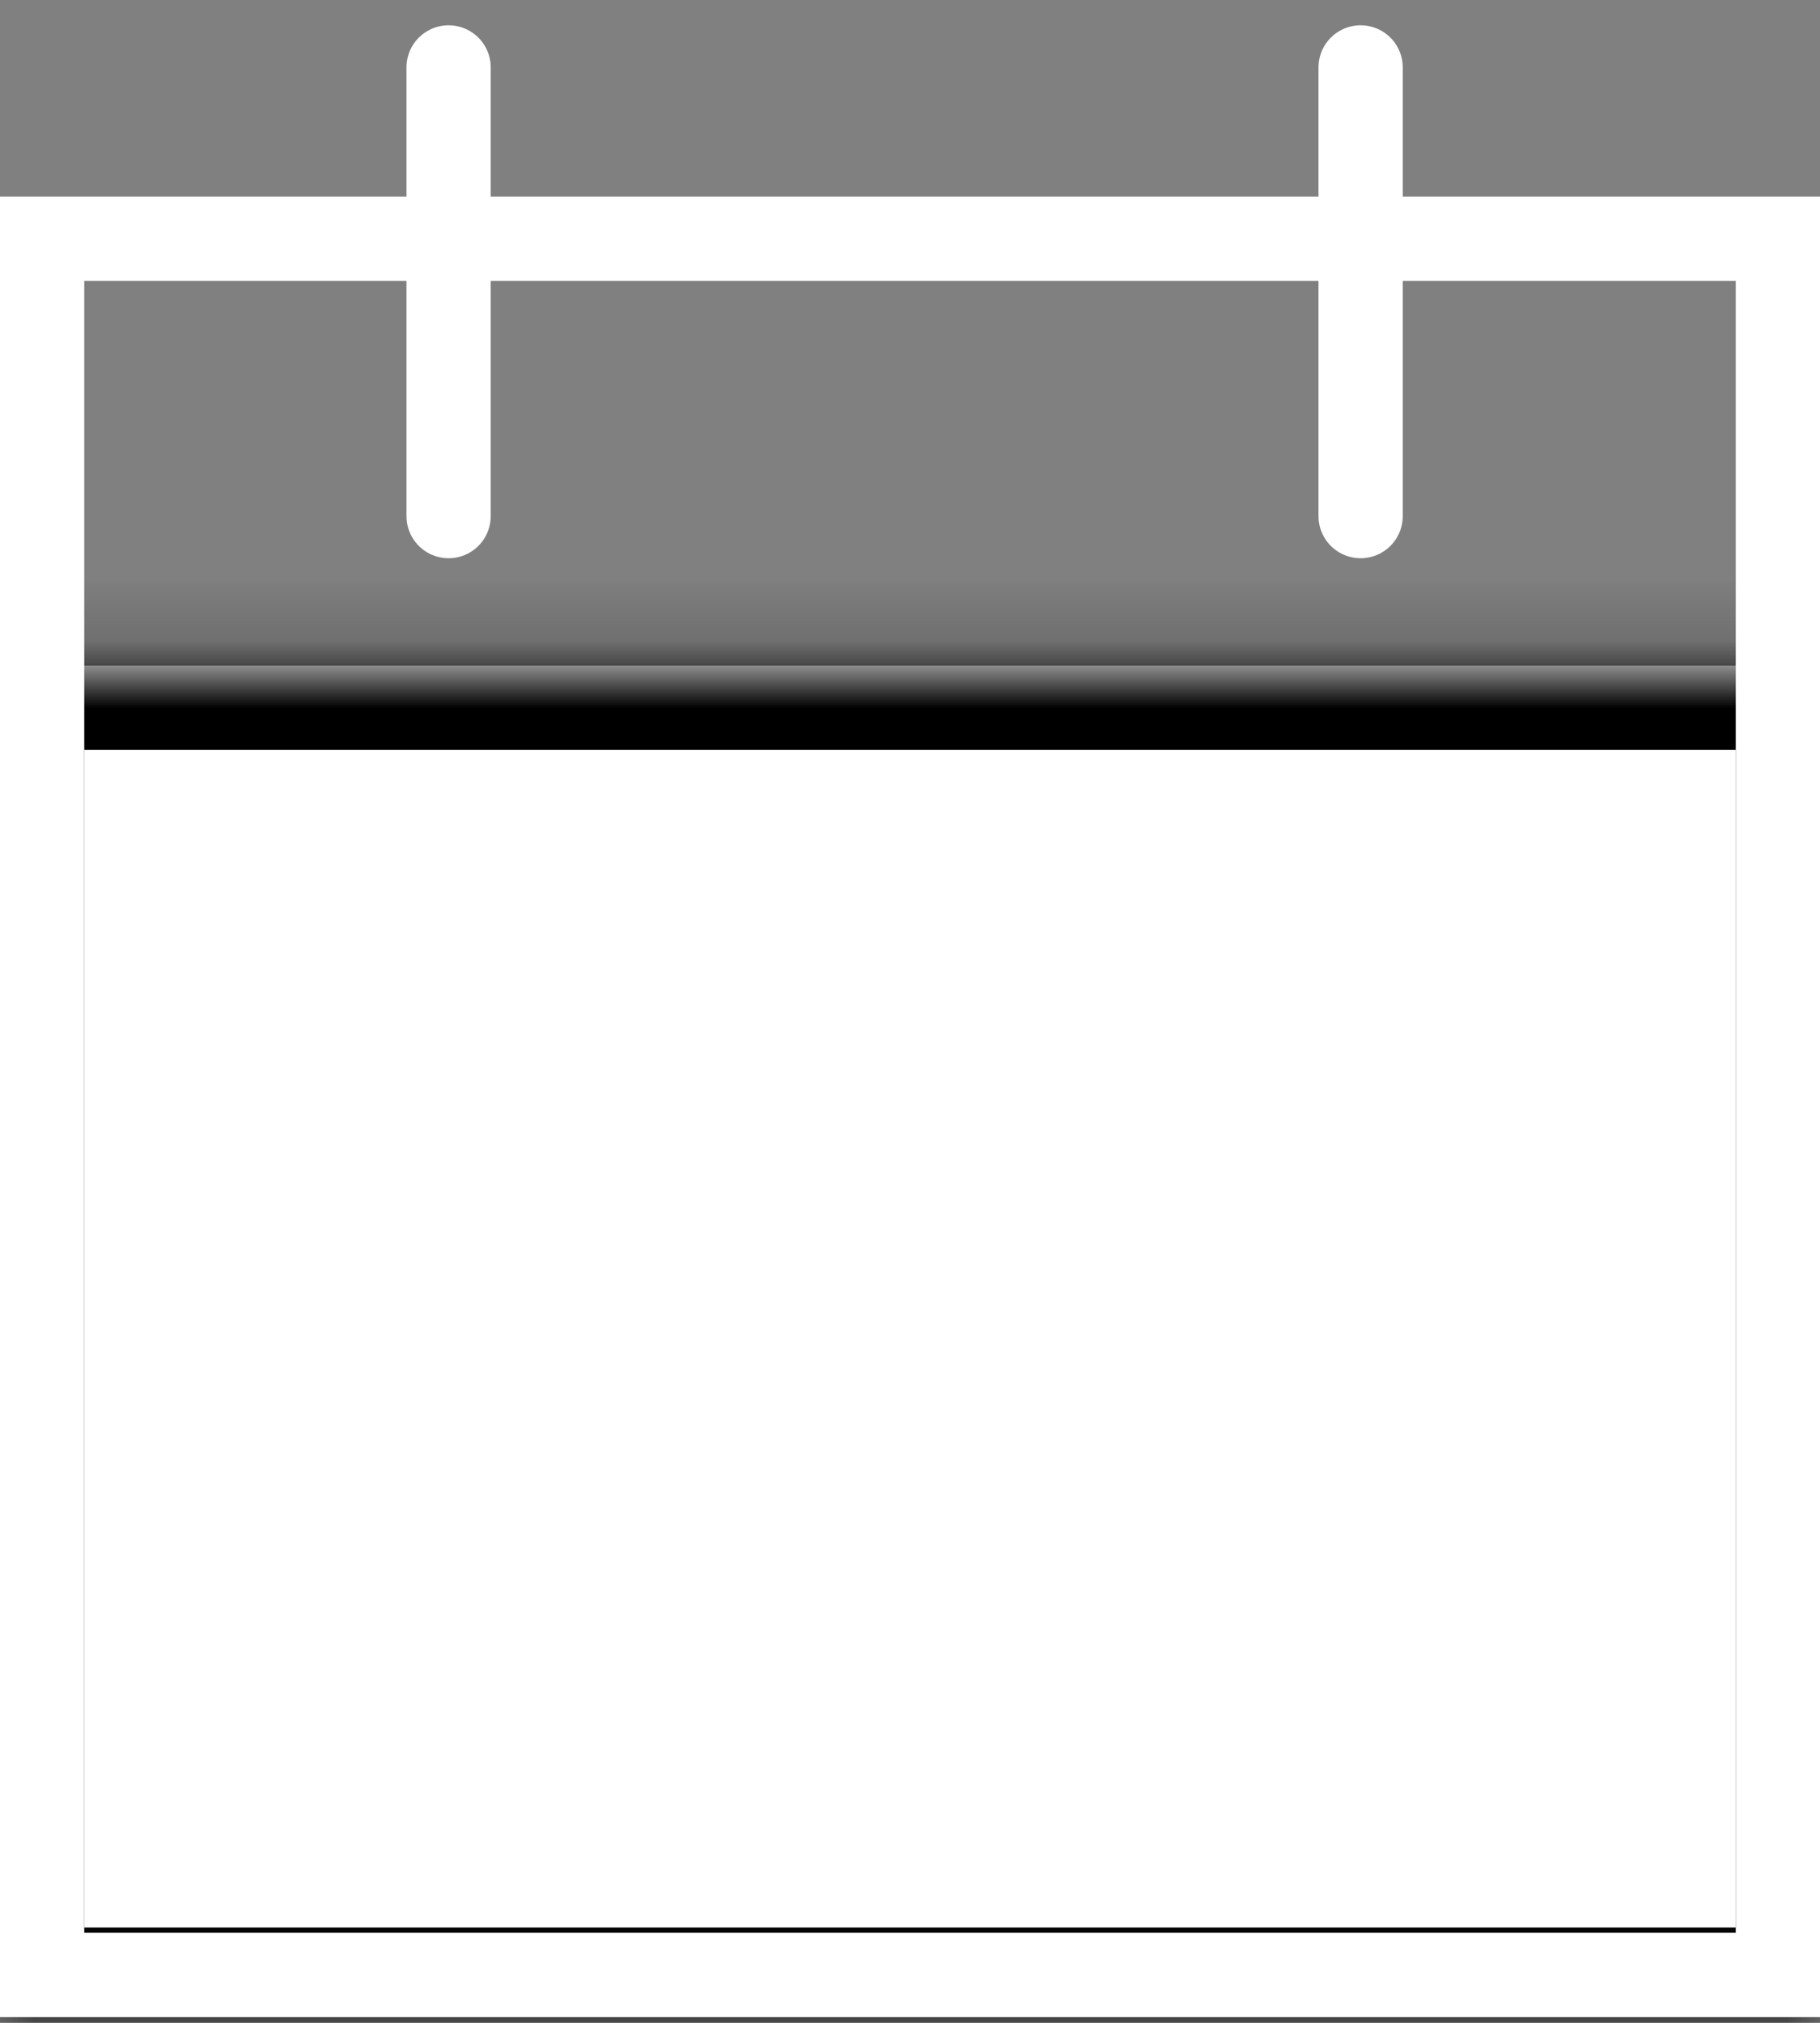
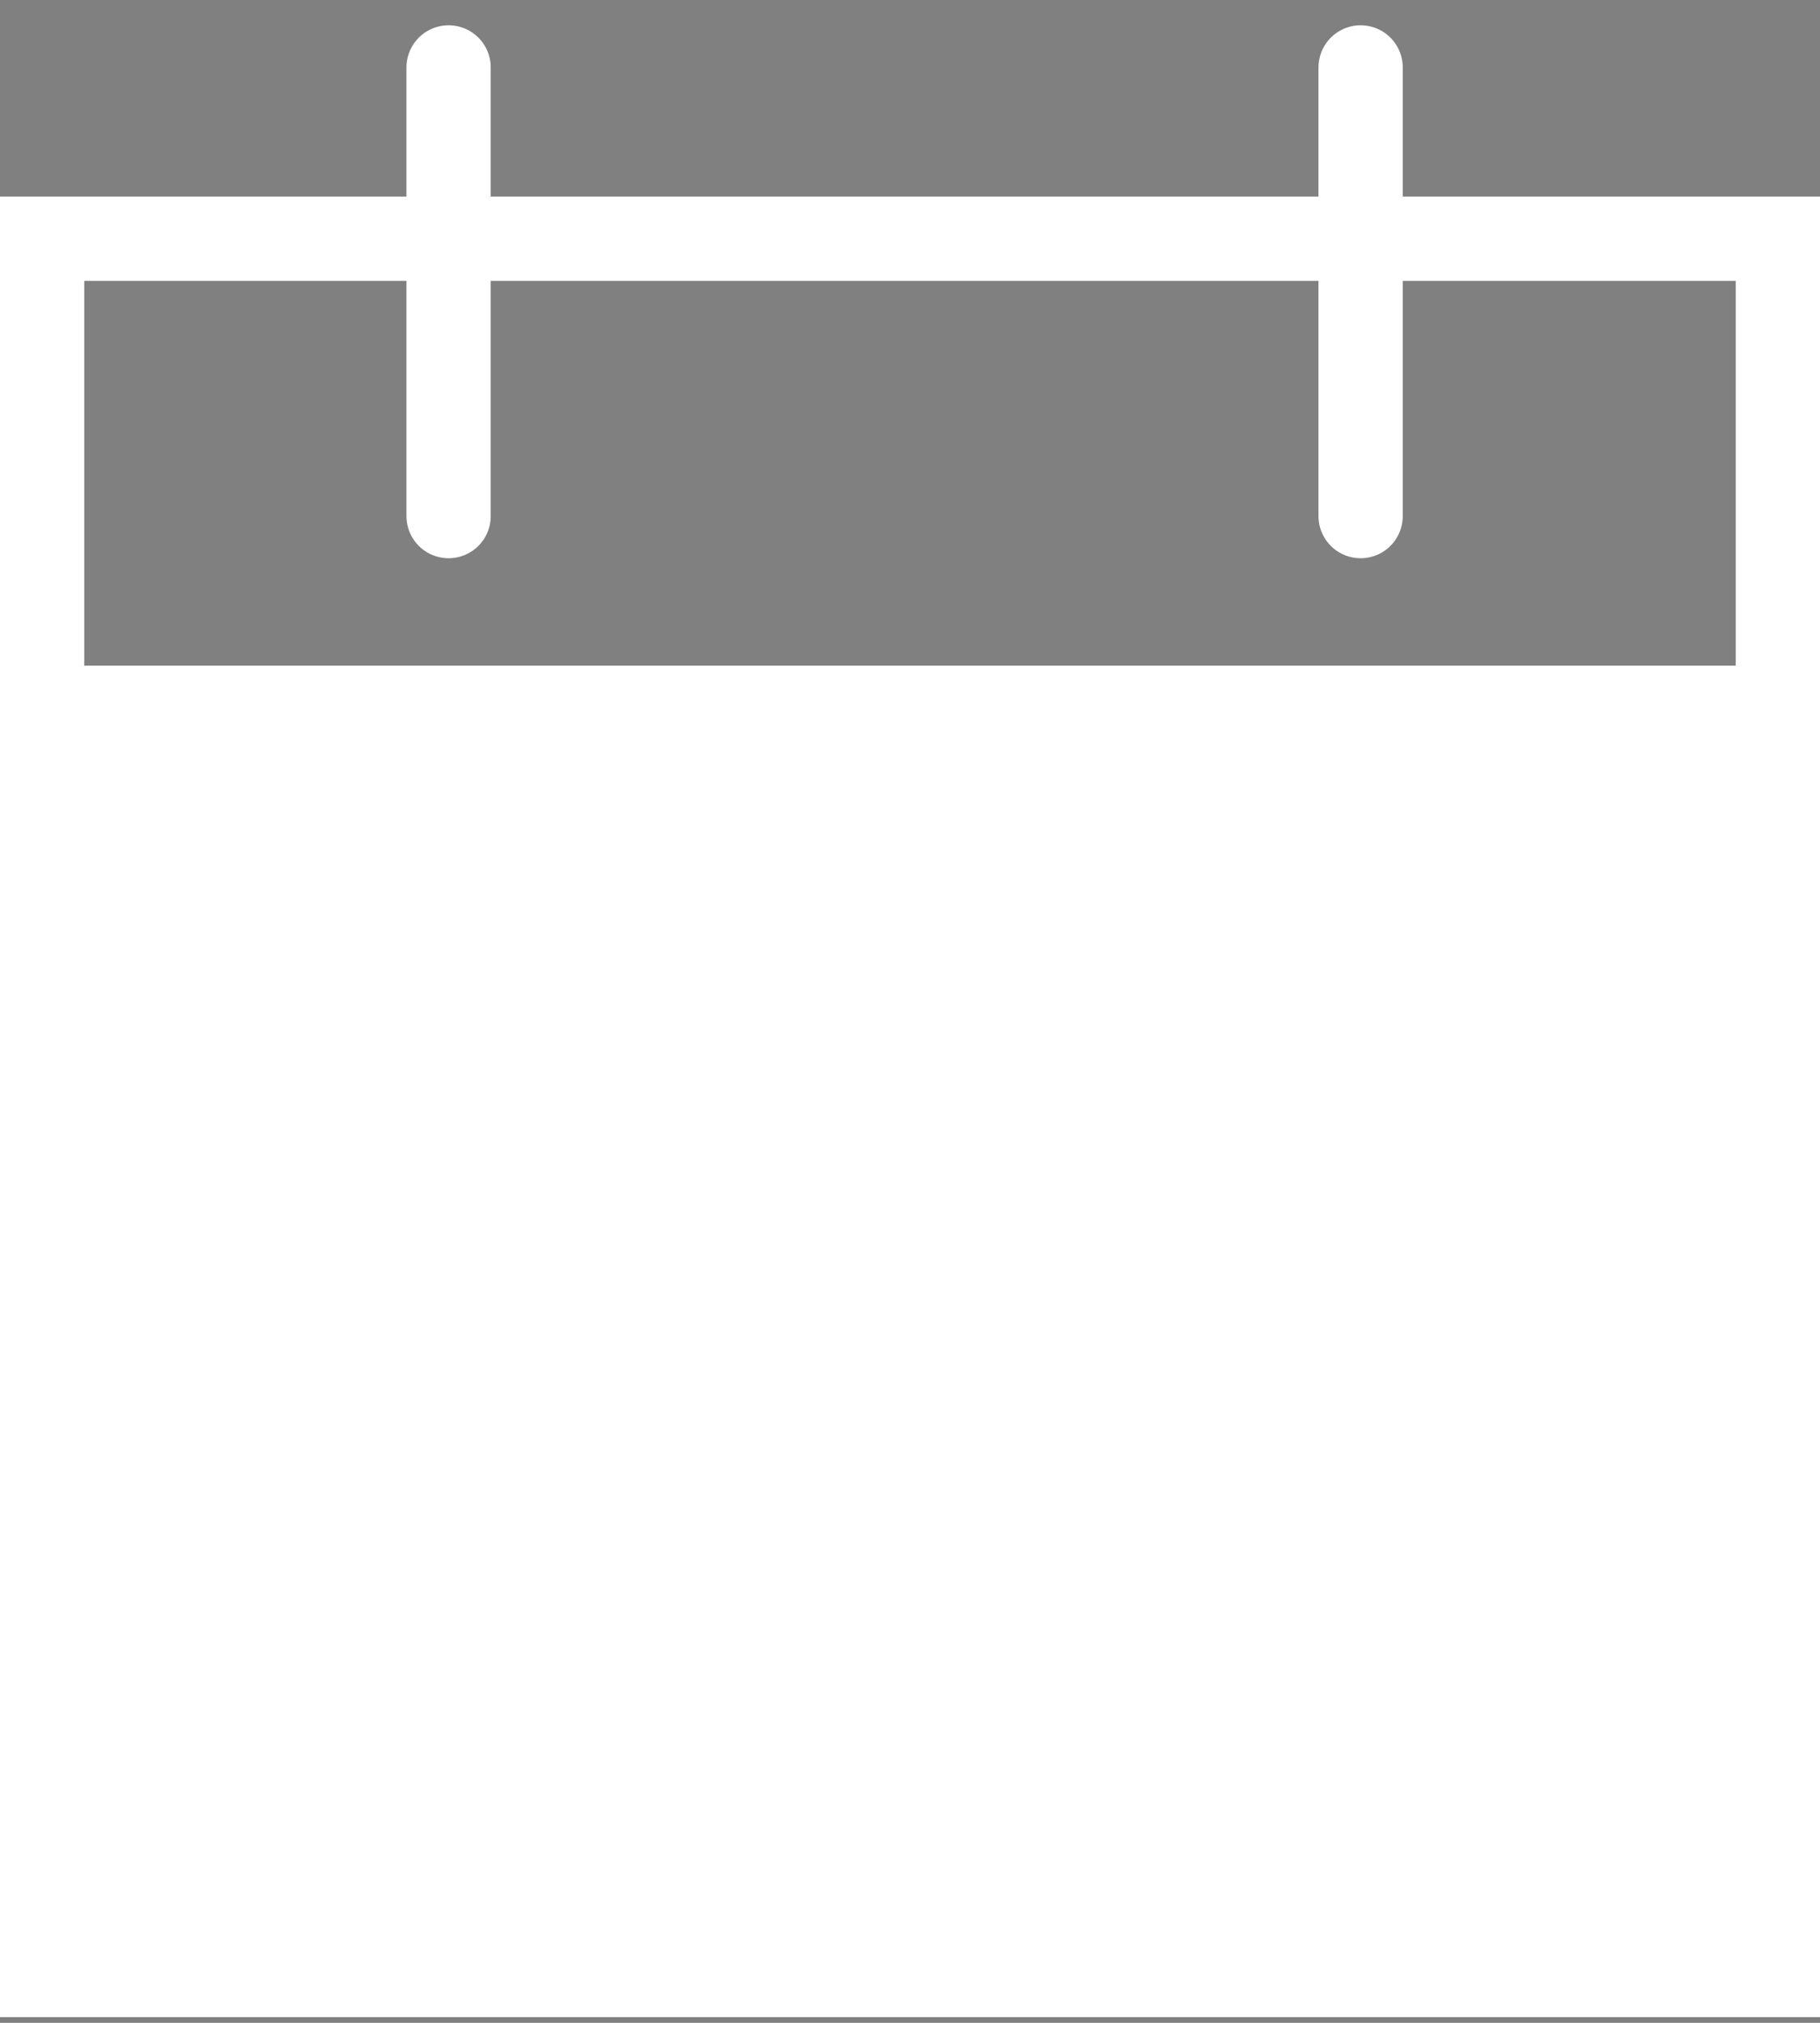
<svg xmlns="http://www.w3.org/2000/svg" width="27" height="30" viewBox="0 0 27 30" fill="none">
  <rect x="0" y="0" width="27" height="30" fill="#808080" stroke="none" />
  <path d="M6.655 1L6.655 7.654" stroke="white" stroke-width="1.25" stroke-linecap="round" />
  <path d="M20.185 1L20.185 7.654" stroke="white" stroke-width="1.25" stroke-linecap="round" />
  <mask id="path-3-inside-1_210_1101" fill="white">
-     <path d="M0 9.872H27V29.836H0V9.872Z" />
-   </mask>
+     </mask>
  <path d="M0 9.872H27V29.836H0V9.872Z" fill="white" />
  <path d="M0 9.872V8.622H-1.25V9.872H0ZM27 9.872H28.25V8.622H27V9.872ZM27 29.836V31.086H28.25V29.836H27ZM0 29.836H-1.25V31.086H0V29.836ZM0 11.122H27V8.622H0V11.122ZM25.75 9.872V29.836H28.25V9.872H25.75ZM27 28.586H0V31.086H27V28.586ZM1.25 29.836V9.872H-1.25V29.836H1.25Z" fill="black" mask="url(#path-3-inside-1_210_1101)" />
  <rect x="0.625" y="3.54" width="25.75" height="25.75" stroke="white" stroke-width="1.25" stroke-linecap="round" />
  <path d="M7 16H20" stroke="white" stroke-linecap="round" />
  <path d="M7 22H20" stroke="white" stroke-linecap="round" />
</svg>